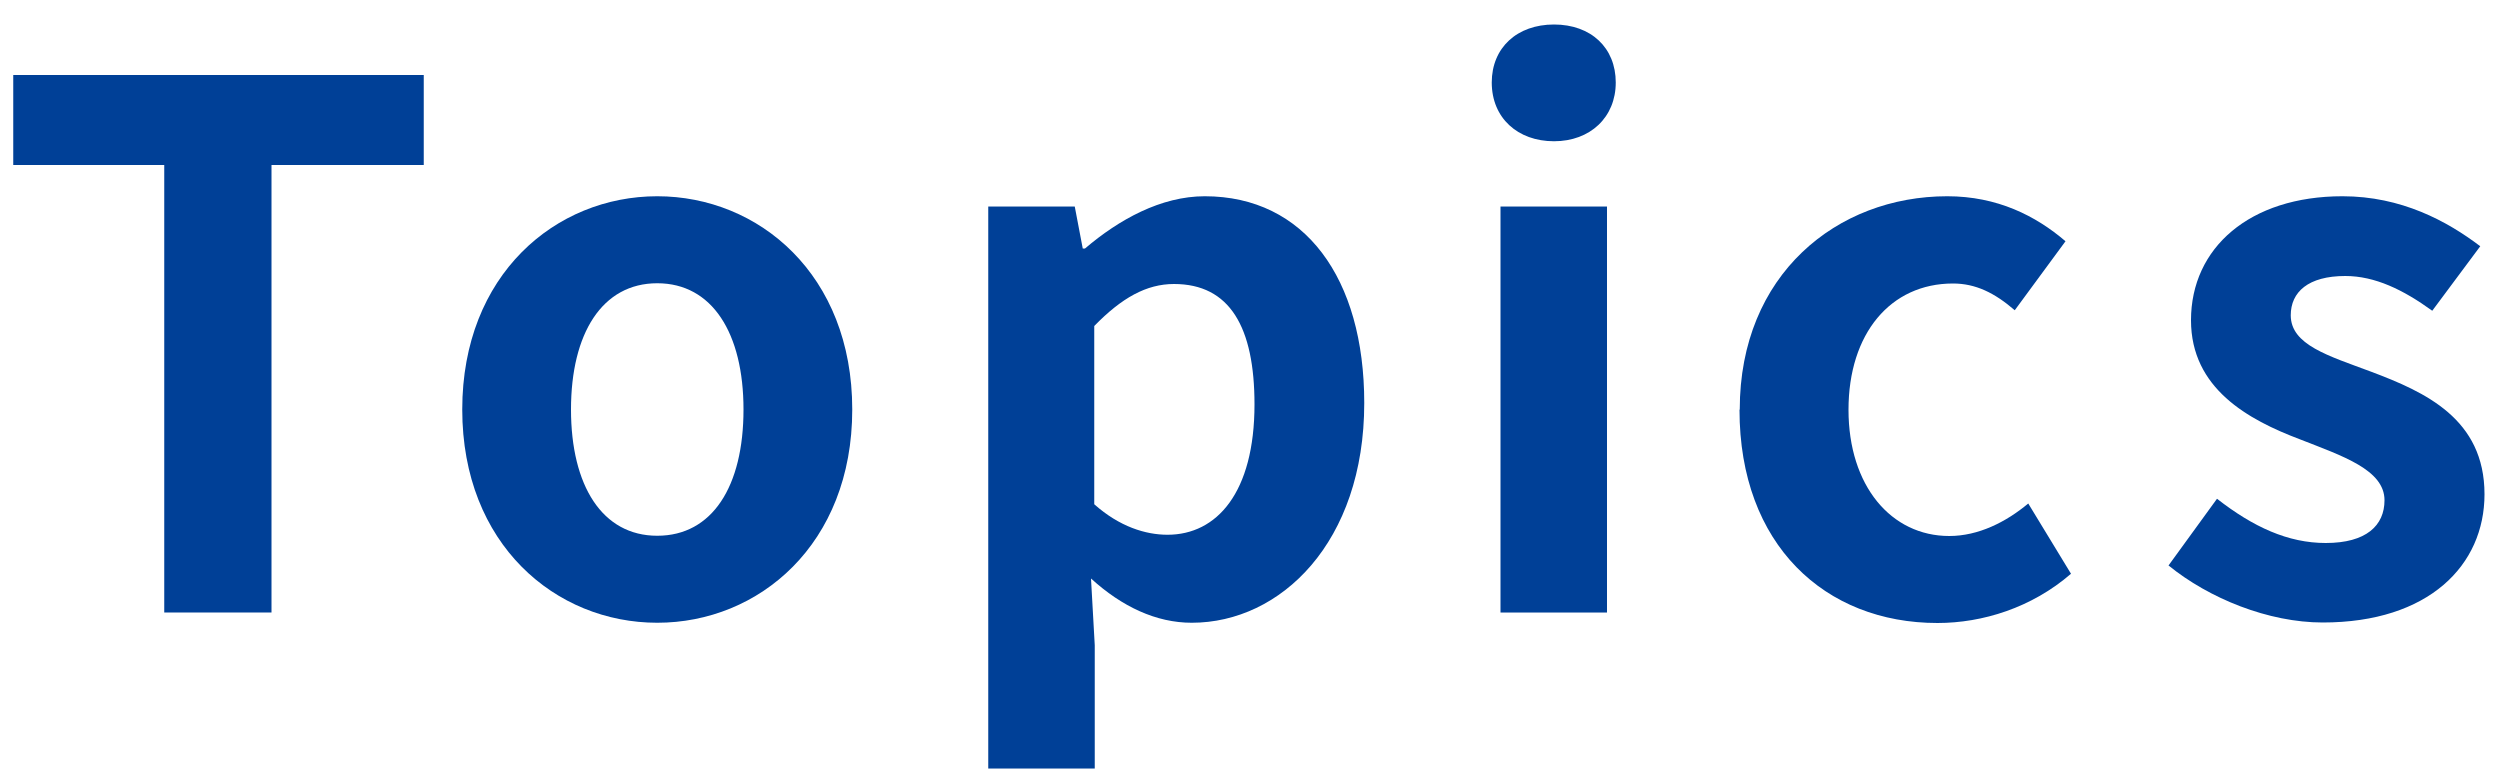
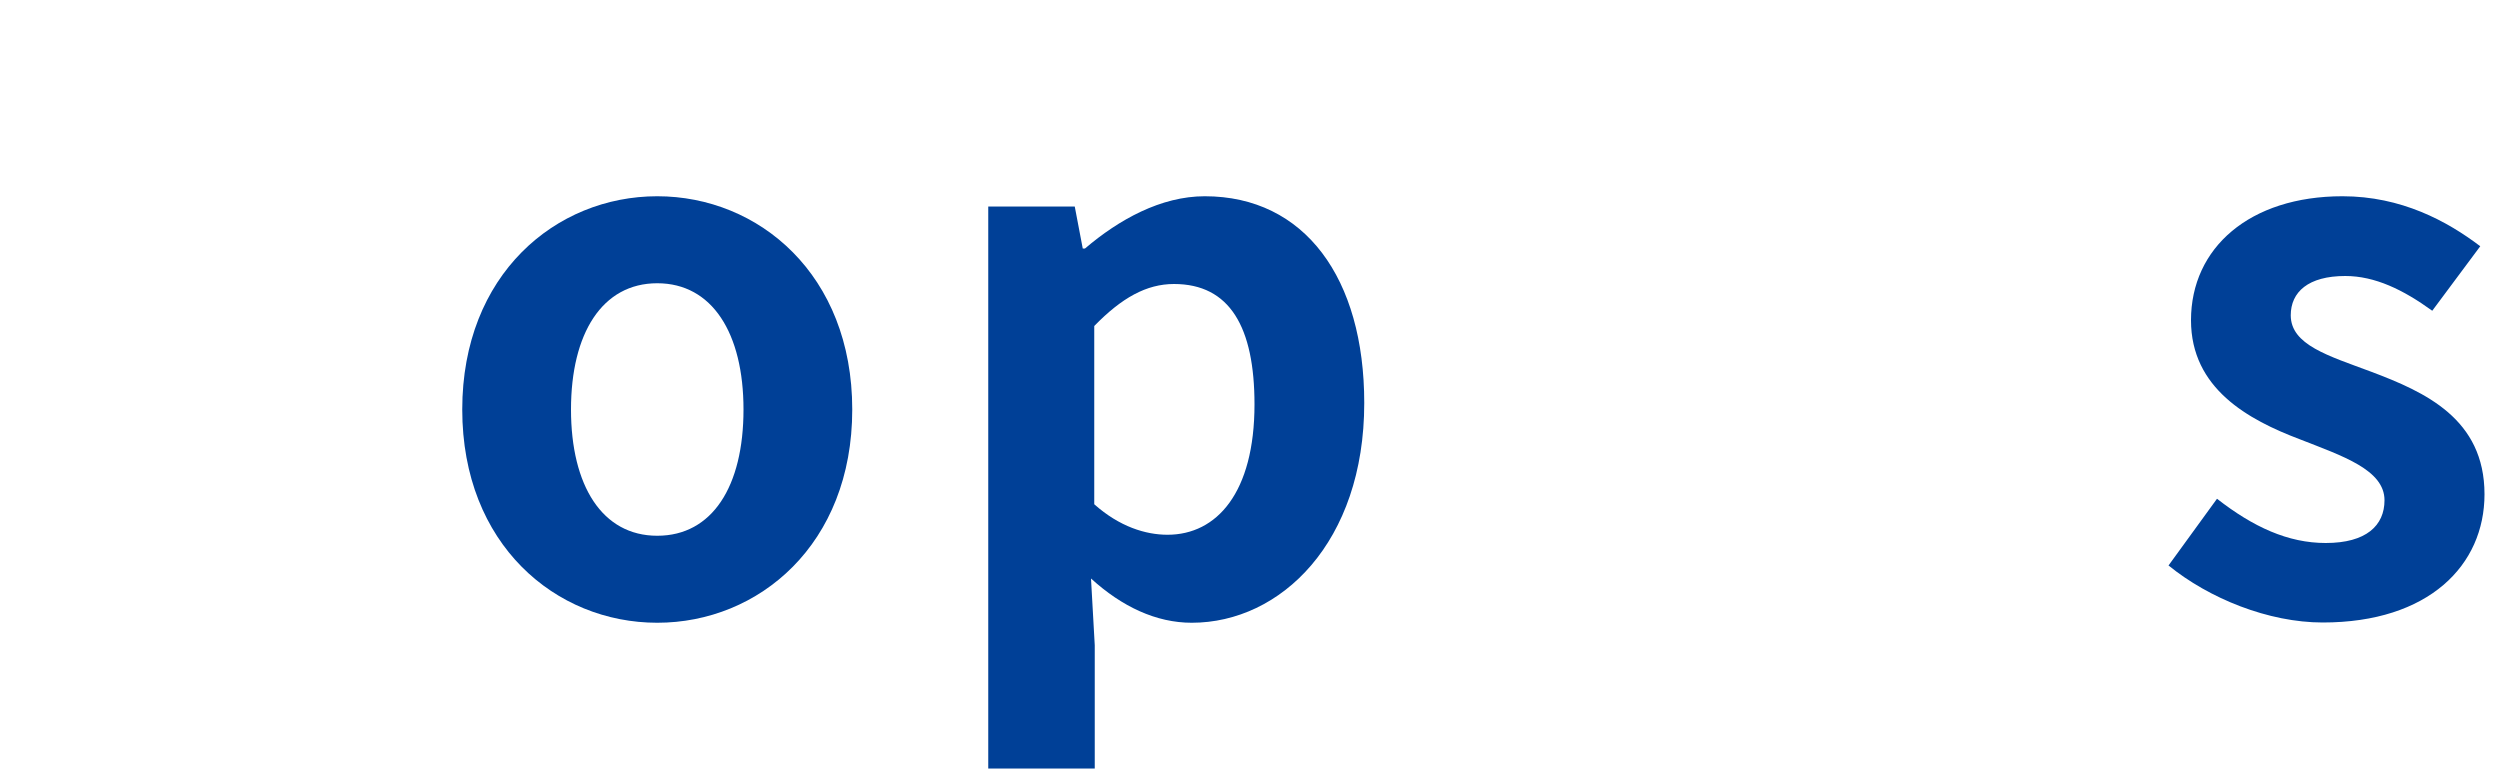
<svg xmlns="http://www.w3.org/2000/svg" width="100" height="31" viewBox="0 0 100 31">
  <defs>
    <style>.cls-1{fill:none;}.cls-2{fill:#004097;}.cls-3{fill:#fff;}</style>
  </defs>
  <g id="back">
-     <rect class="cls-3" x="-590" y="-915" width="1280" height="5102" />
-   </g>
+     </g>
  <g id="design">
-     <path class="cls-2" d="M6.56,6.6H.53v-3.6h16.42v3.6h-6.09v17.9h-4.29V6.6Z" />
    <path class="cls-2" d="M18.49,16.38c0-5.4,3.74-8.53,7.8-8.53s7.8,3.13,7.8,8.53-3.74,8.53-7.8,8.53-7.8-3.13-7.8-8.53ZM29.74,16.38c0-3.05-1.25-5.05-3.45-5.05s-3.45,2-3.45,5.05,1.25,5.05,3.45,5.05,3.45-1.97,3.45-5.05Z" />
    <path class="cls-2" d="M39.51,8.26h3.48l.32,1.68h.09c1.36-1.16,3.04-2.09,4.79-2.09,4,0,6.38,3.28,6.38,8.27,0,5.57-3.34,8.79-6.9,8.79-1.42,0-2.79-.64-4.03-1.77l.15,2.67v4.93h-4.26V8.26ZM50.18,16.18c0-3.1-.99-4.82-3.22-4.82-1.1,0-2.09.55-3.19,1.68v7.13c1.01.9,2.06,1.22,2.93,1.22,1.97,0,3.48-1.68,3.48-5.22Z" />
-     <path class="cls-2" d="M59.67,3.3c0-1.39,1.01-2.32,2.49-2.32s2.47.93,2.47,2.32-1.02,2.35-2.47,2.35-2.49-.93-2.49-2.35ZM60.02,8.26h4.26v16.24h-4.26V8.26Z" />
-     <path class="cls-2" d="M69.59,16.38c0-5.4,3.89-8.53,8.3-8.53,2,0,3.54.78,4.73,1.8l-2.03,2.76c-.81-.7-1.57-1.07-2.47-1.07-2.5,0-4.18,2-4.18,5.05s1.71,5.05,4.03,5.05c1.16,0,2.26-.55,3.16-1.3l1.71,2.81c-1.57,1.36-3.54,1.97-5.34,1.97-4.5,0-7.92-3.13-7.92-8.53Z" />
    <path class="cls-2" d="M86.74,22.62l1.94-2.67c1.45,1.13,2.84,1.77,4.35,1.77,1.62,0,2.35-.7,2.35-1.71,0-1.22-1.68-1.77-3.39-2.44-2.06-.78-4.35-2.03-4.35-4.76,0-2.9,2.35-4.96,6.06-4.96,2.35,0,4.18.99,5.51,2l-1.92,2.58c-1.16-.84-2.29-1.39-3.48-1.39-1.48,0-2.18.64-2.18,1.57,0,1.19,1.51,1.62,3.22,2.26,2.15.81,4.53,1.88,4.53,4.9,0,2.84-2.23,5.13-6.47,5.13-2.17,0-4.55-.96-6.18-2.29Z" />
-     <rect id="_x3C_スライス_x3E_" class="cls-1" width="100" height="31" />
  </g>
</svg>